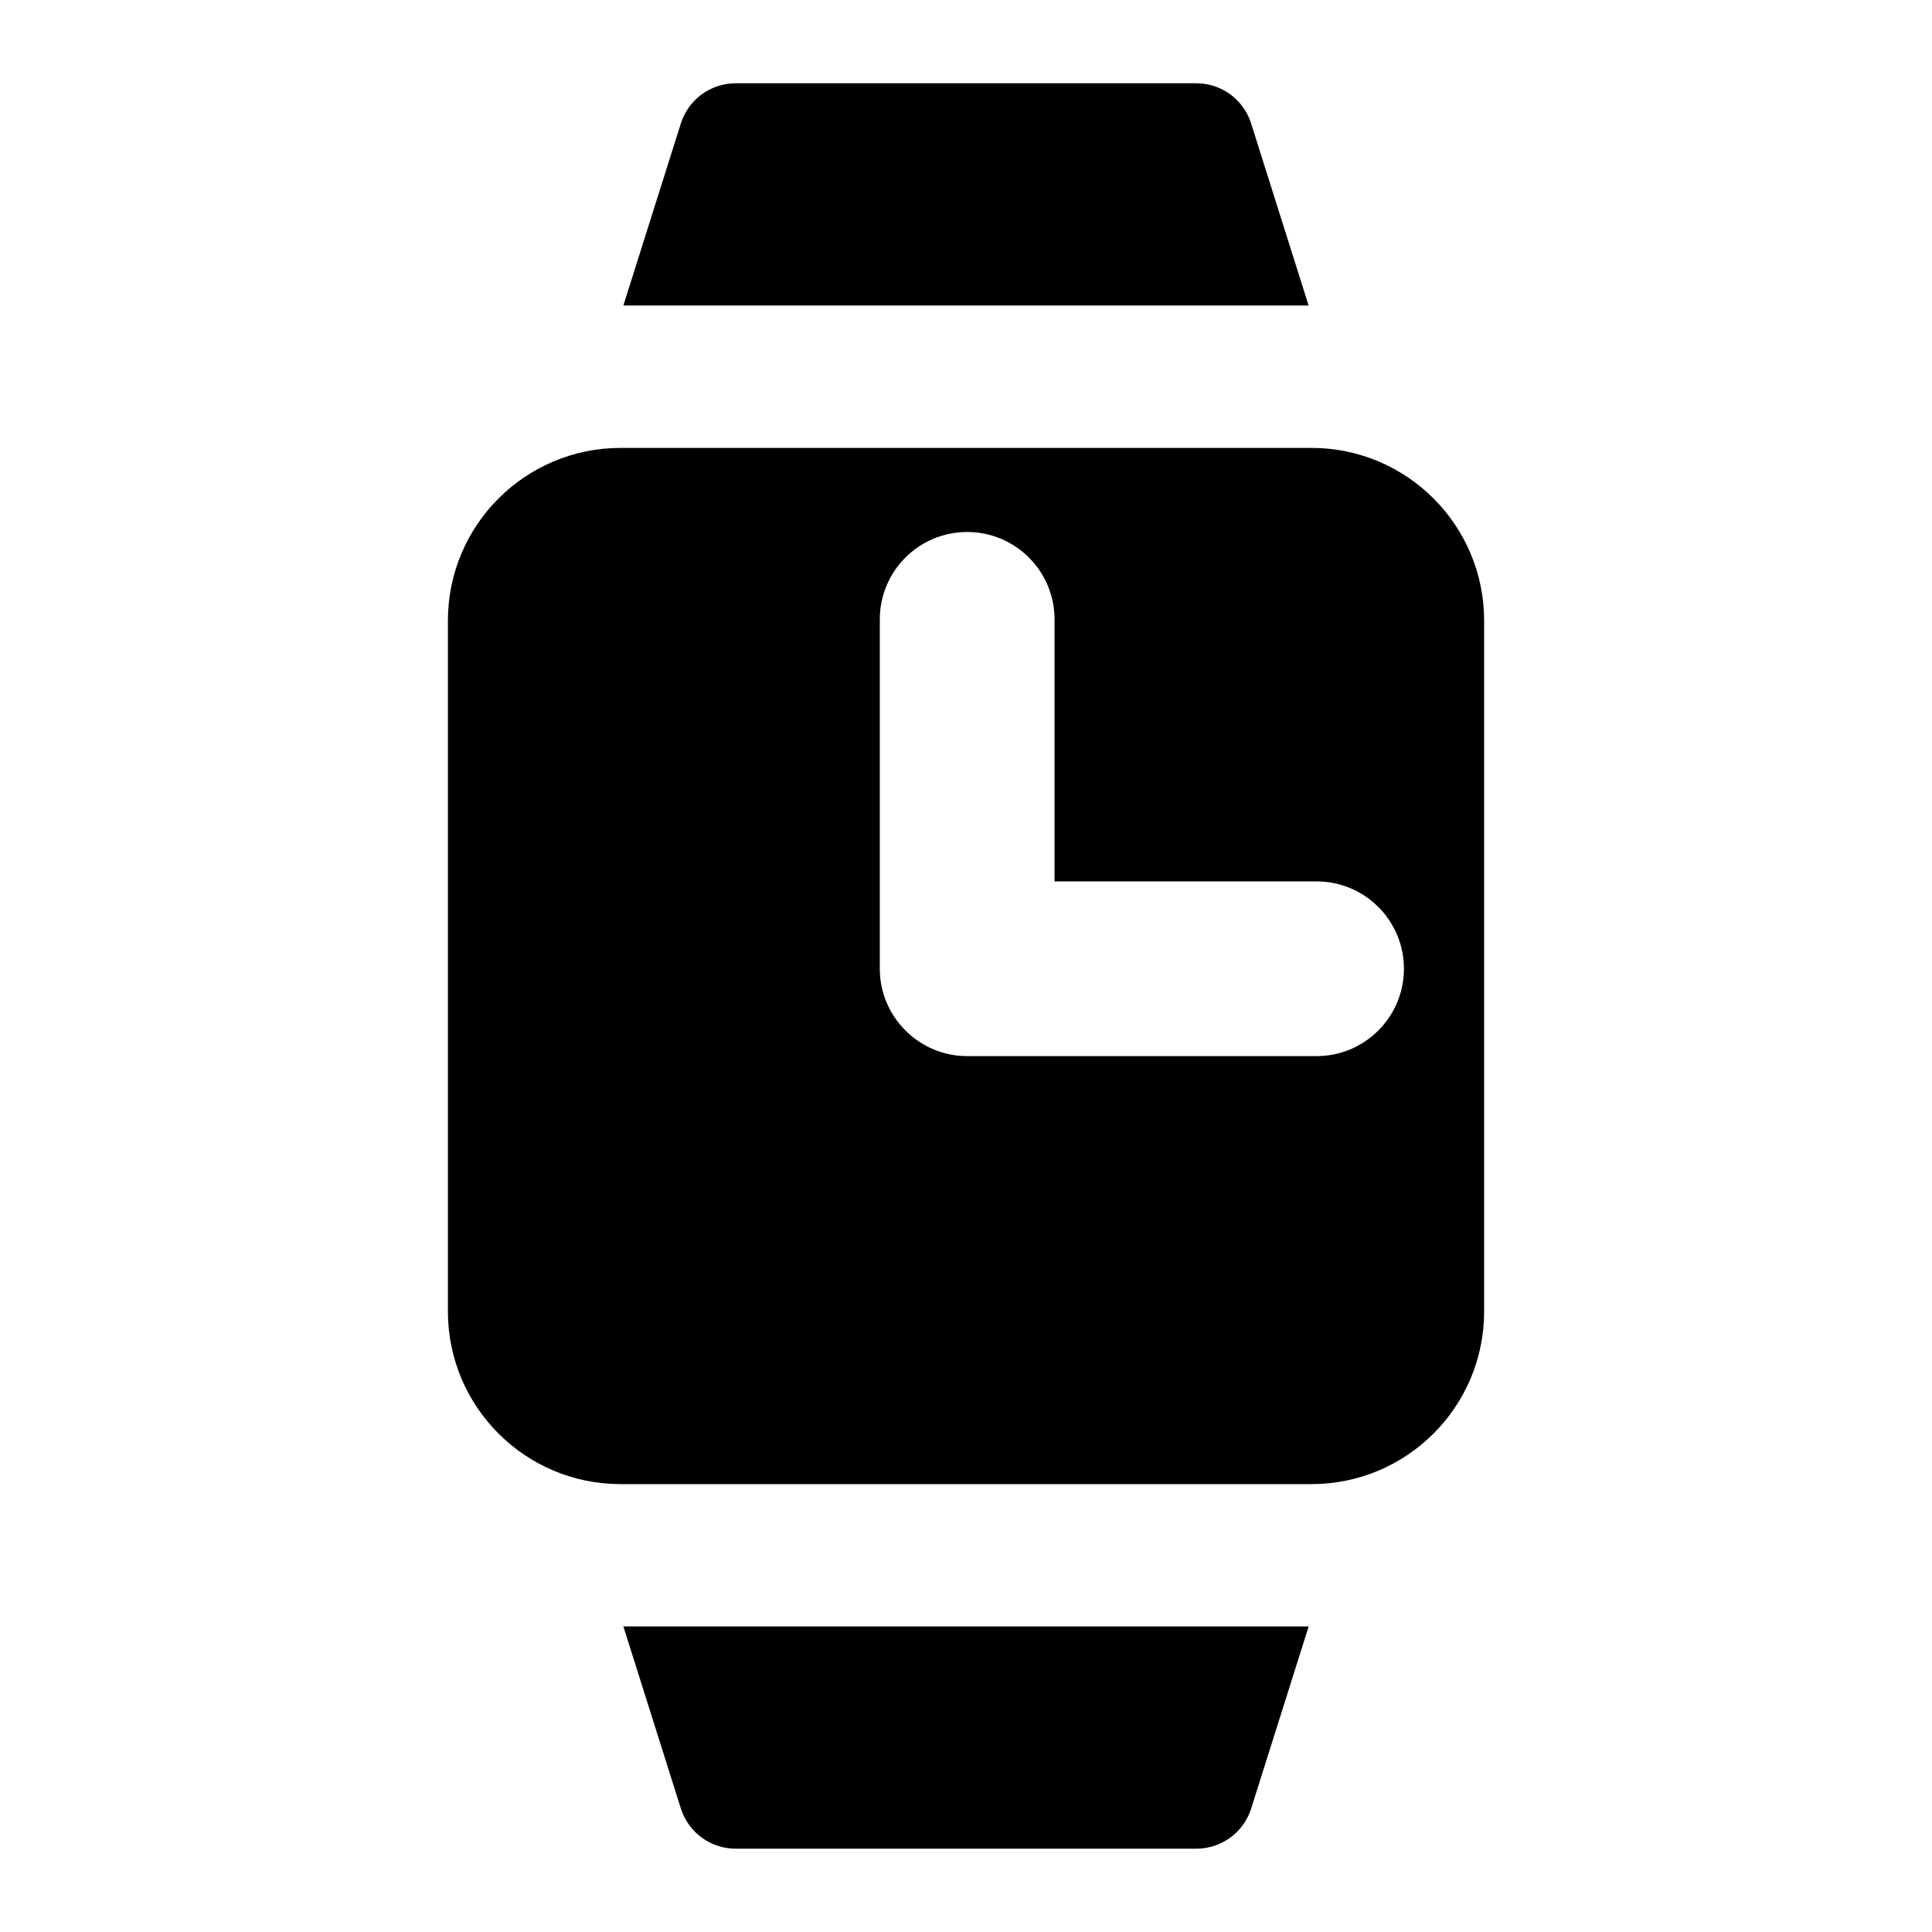
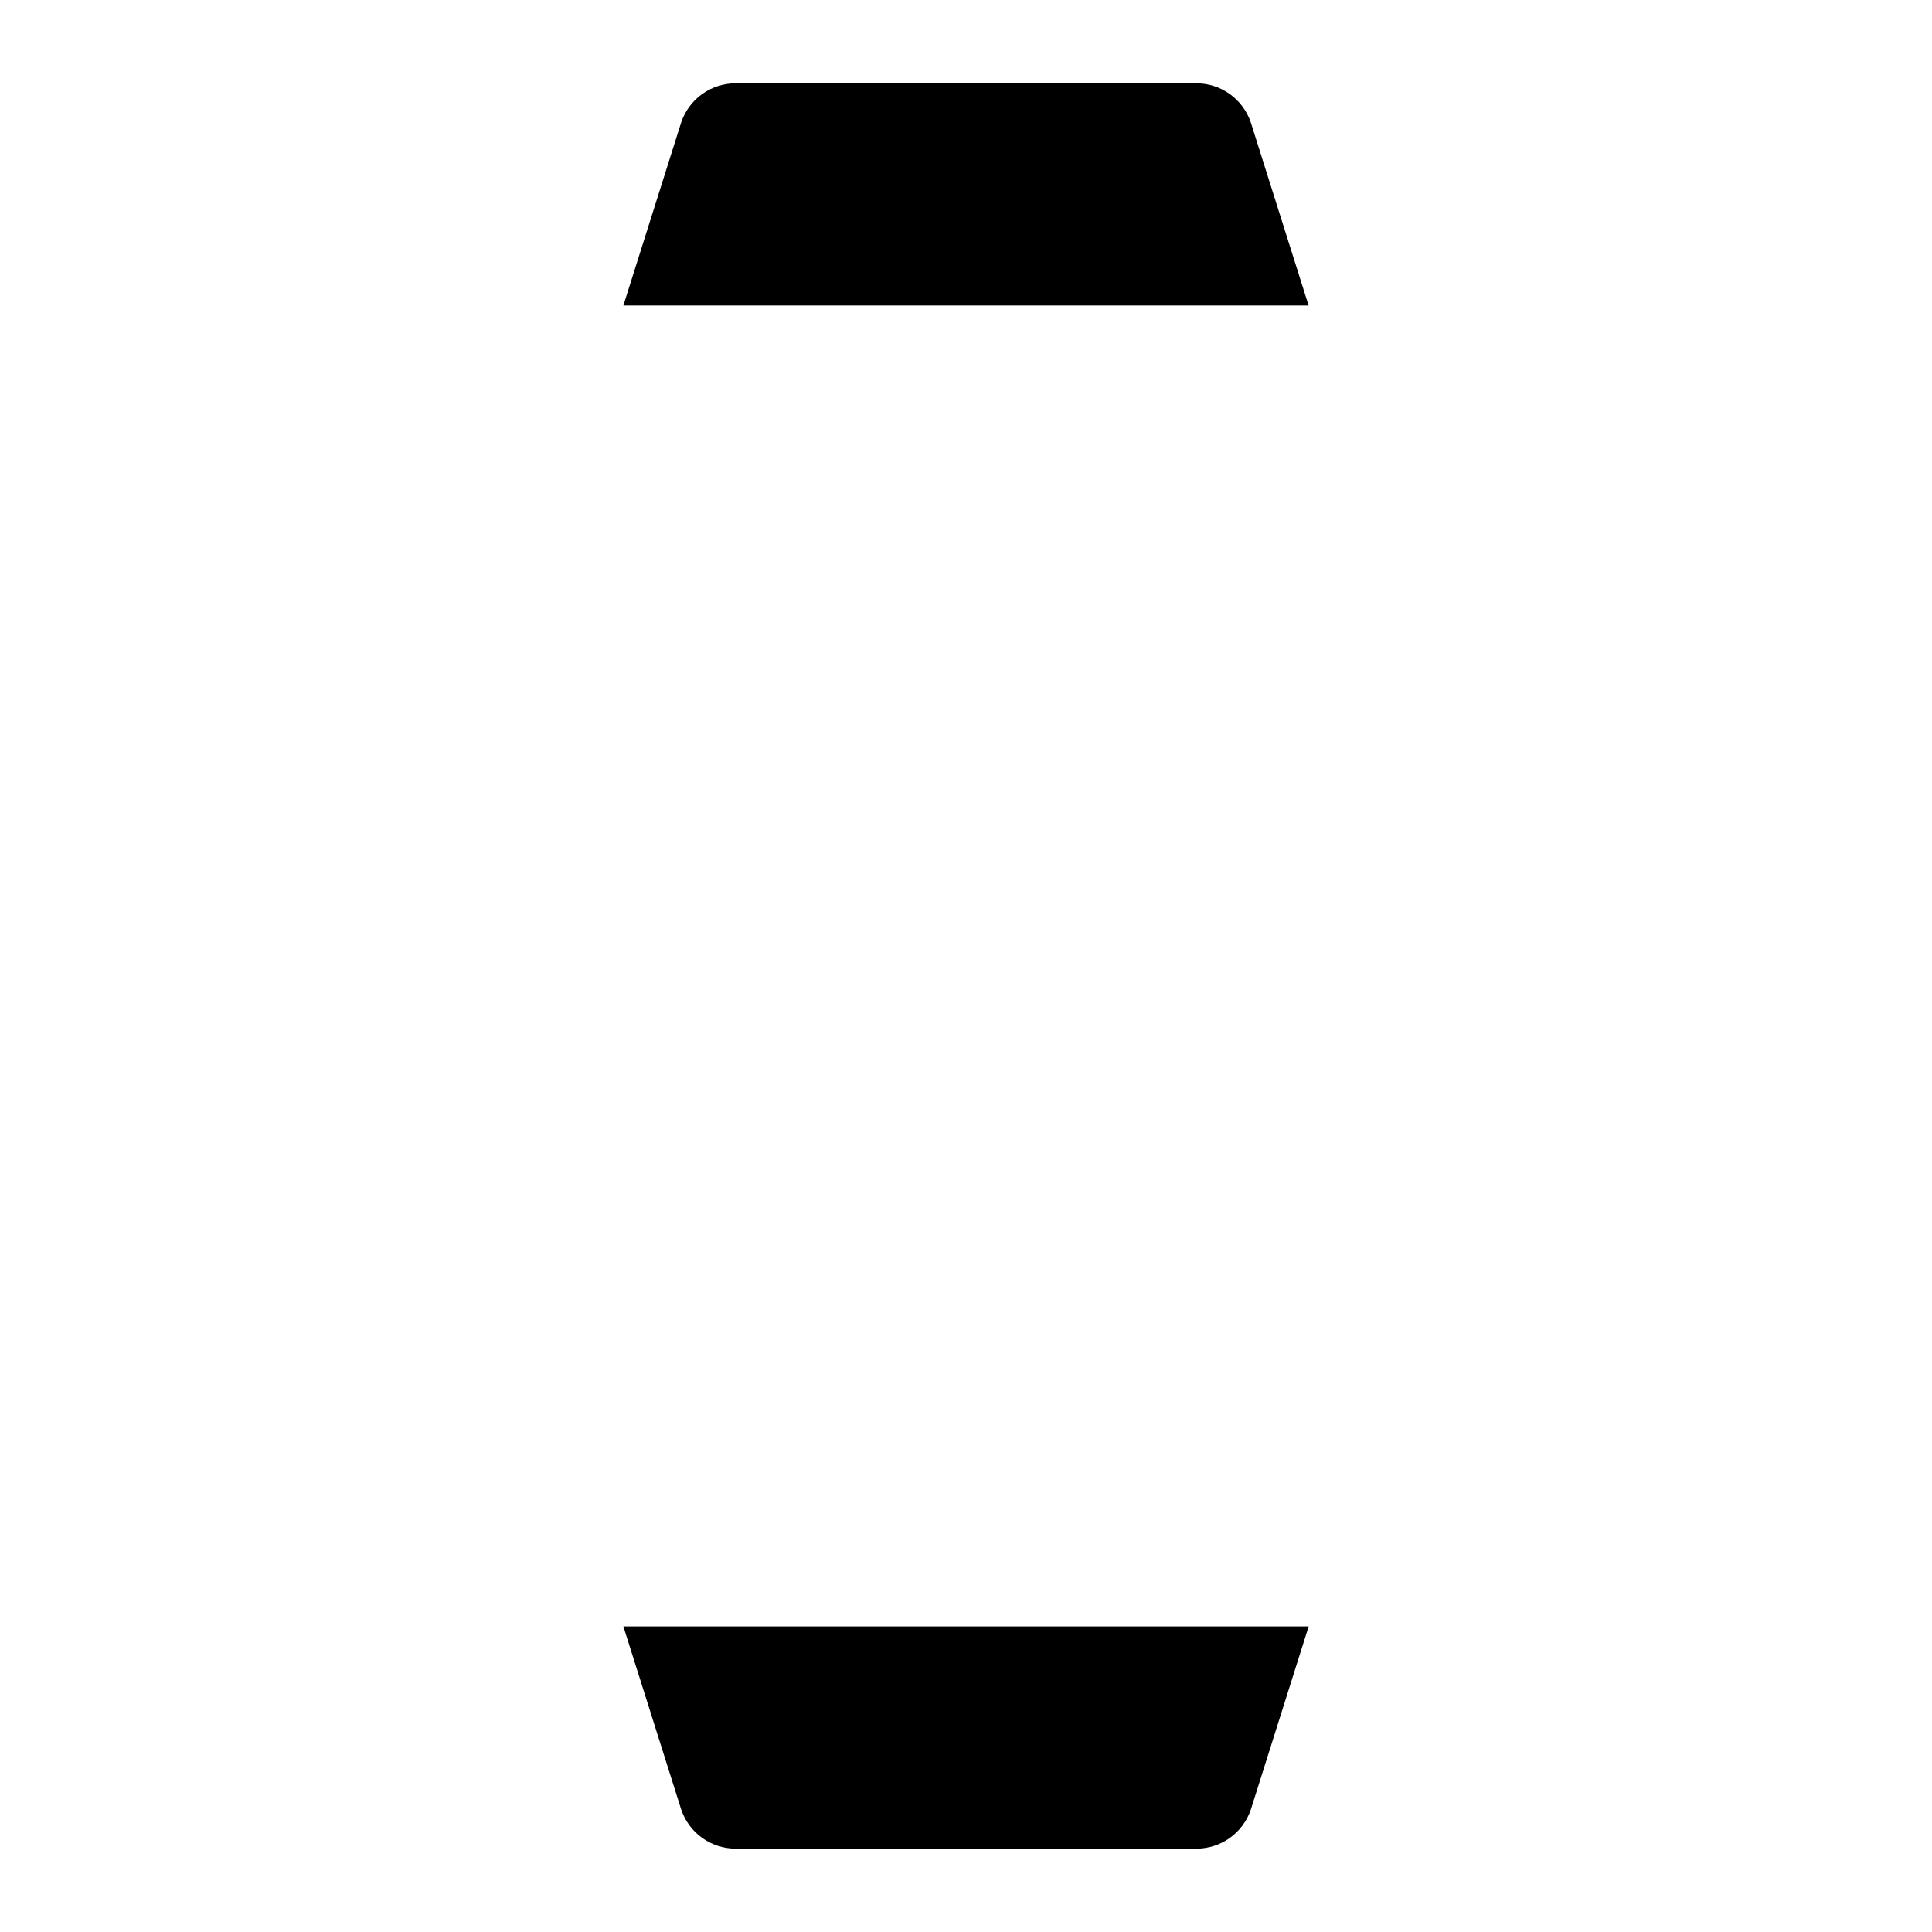
<svg xmlns="http://www.w3.org/2000/svg" fill="#000000" width="800px" height="800px" version="1.1" viewBox="144 144 512 512">
  <g>
-     <path d="m491.54 262.7h-183.07c-25.285 0.008-45.762 20.484-45.77 45.77v183.07c0.008 25.285 20.484 45.762 45.77 45.77l91.539-0.004h91.535c25.285-0.008 45.762-20.484 45.77-45.77l-0.004-183.07c-0.008-25.285-20.48-45.758-45.766-45.766zm1.359 161.18h-92.59c-12.809 0-23.152-10.445-23.152-23.152v-92.59c0-12.785 10.359-23.152 23.152-23.152 12.785 0 23.152 10.359 23.152 23.152v69.445h69.445c12.785 0 23.152 10.359 23.152 23.152-0.008 12.777-10.375 23.145-23.16 23.145z" />
    <path d="m490.8 224.97-15.305-48.469c-2.086-6.25-7.887-10.43-14.477-10.43h-122.04c-6.59 0-12.391 4.18-14.477 10.43l-15.305 48.469z" />
    <path d="m309.2 575.02 15.305 48.469c2.086 6.25 7.887 10.43 14.477 10.43h122.05c6.59 0 12.391-4.18 14.477-10.43l15.305-48.469z" />
  </g>
</svg>